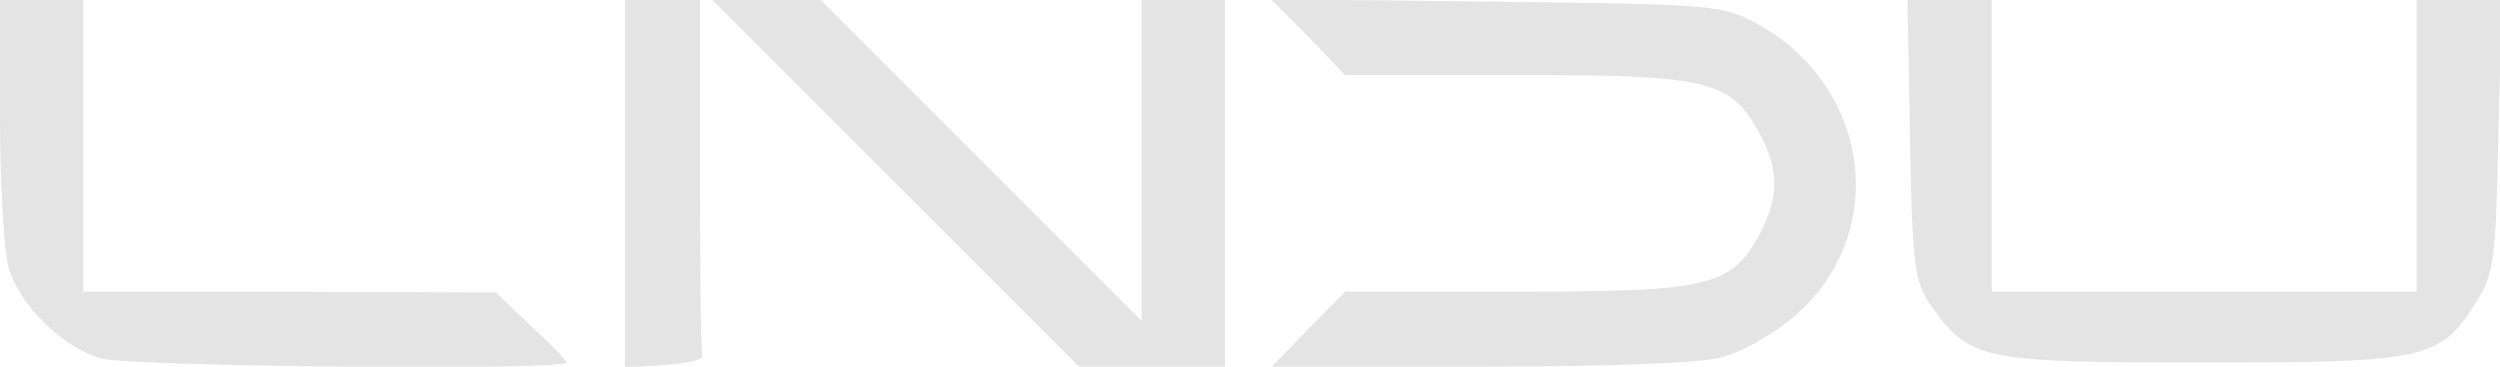
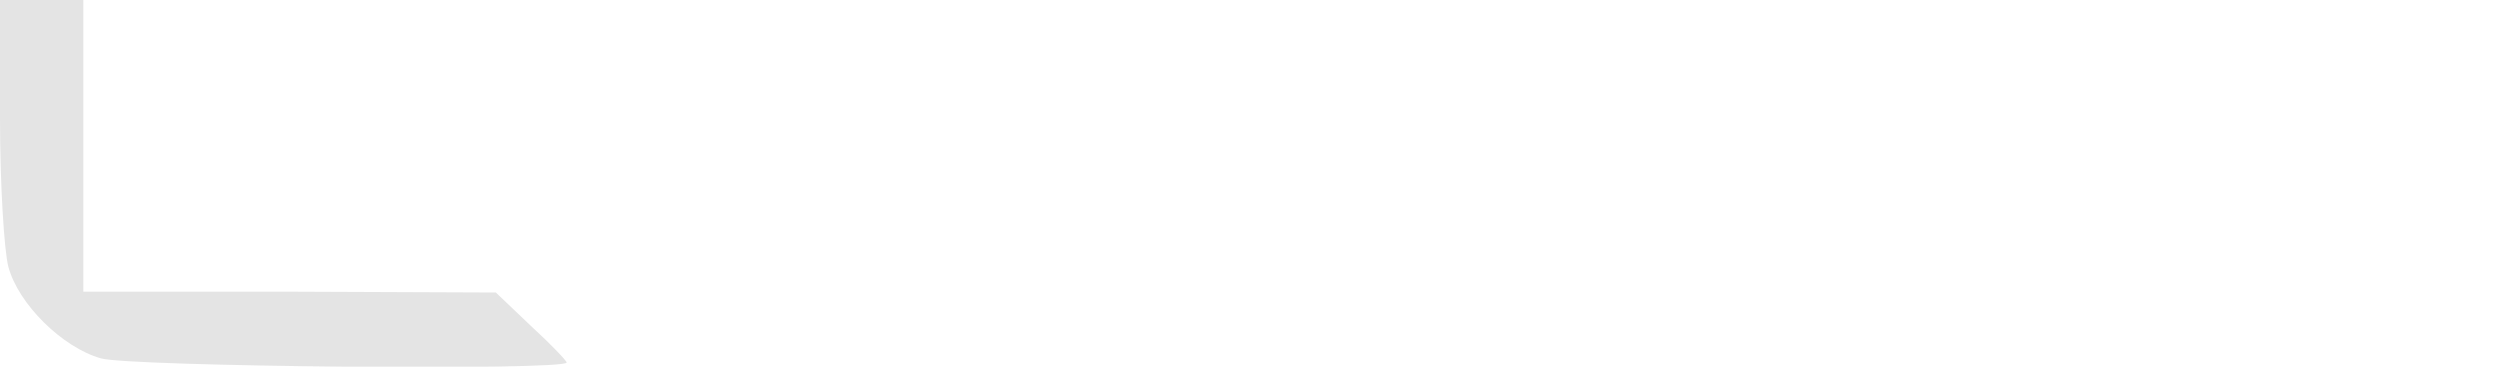
<svg xmlns="http://www.w3.org/2000/svg" version="1.0" width="300pt" height="44pt" viewBox="0 0 300 44" preserveAspectRatio="xMidYMid meet">
  <g transform="translate(0,44) scale(0.1,-0.1)" fill="#e4e4e4" stroke="none">
    <path d="M0 298 c0 -79 5 -159 10 -178 12 -45 65 -97 111 -110 33 -10 559 -15 559 -5 0 2 -19 22 -43 44 l-42 40 -247 1 -248 0 0 175 0 175 -50 0 -50 0 0 -142z" />
-     <path d="M750 219 l0 -220 48 3 c26 2 46 6 45 11 -2 4 -3 101 -3 217 l0 210 -45 0 -45 0 0 -221z" />
-     <path d="M1075 220 l220 -220 87 0 88 0 0 220 0 220 -50 0 -50 0 0 -192 0 -193 -193 193 -192 192 -65 0 -65 0 220 -220z" />
-     <path d="M1570 396 l44 -46 206 0 c231 0 257 -6 292 -71 23 -43 23 -75 0 -119 -34 -64 -61 -70 -292 -70 l-206 0 -44 -45 -44 -45 247 0 c150 0 266 4 292 11 27 7 63 28 90 51 114 100 89 277 -49 351 -39 21 -56 22 -311 25 l-270 3 45 -45z" />
-     <path d="M2292 273 c3 -157 5 -170 26 -201 46 -64 60 -67 327 -67 269 0 283 3 328 75 20 32 22 51 25 198 l4 162 -51 0 -51 0 0 -175 0 -175 -255 0 -255 0 0 175 0 175 -51 0 -50 0 3 -167z" />
  </g>
</svg>